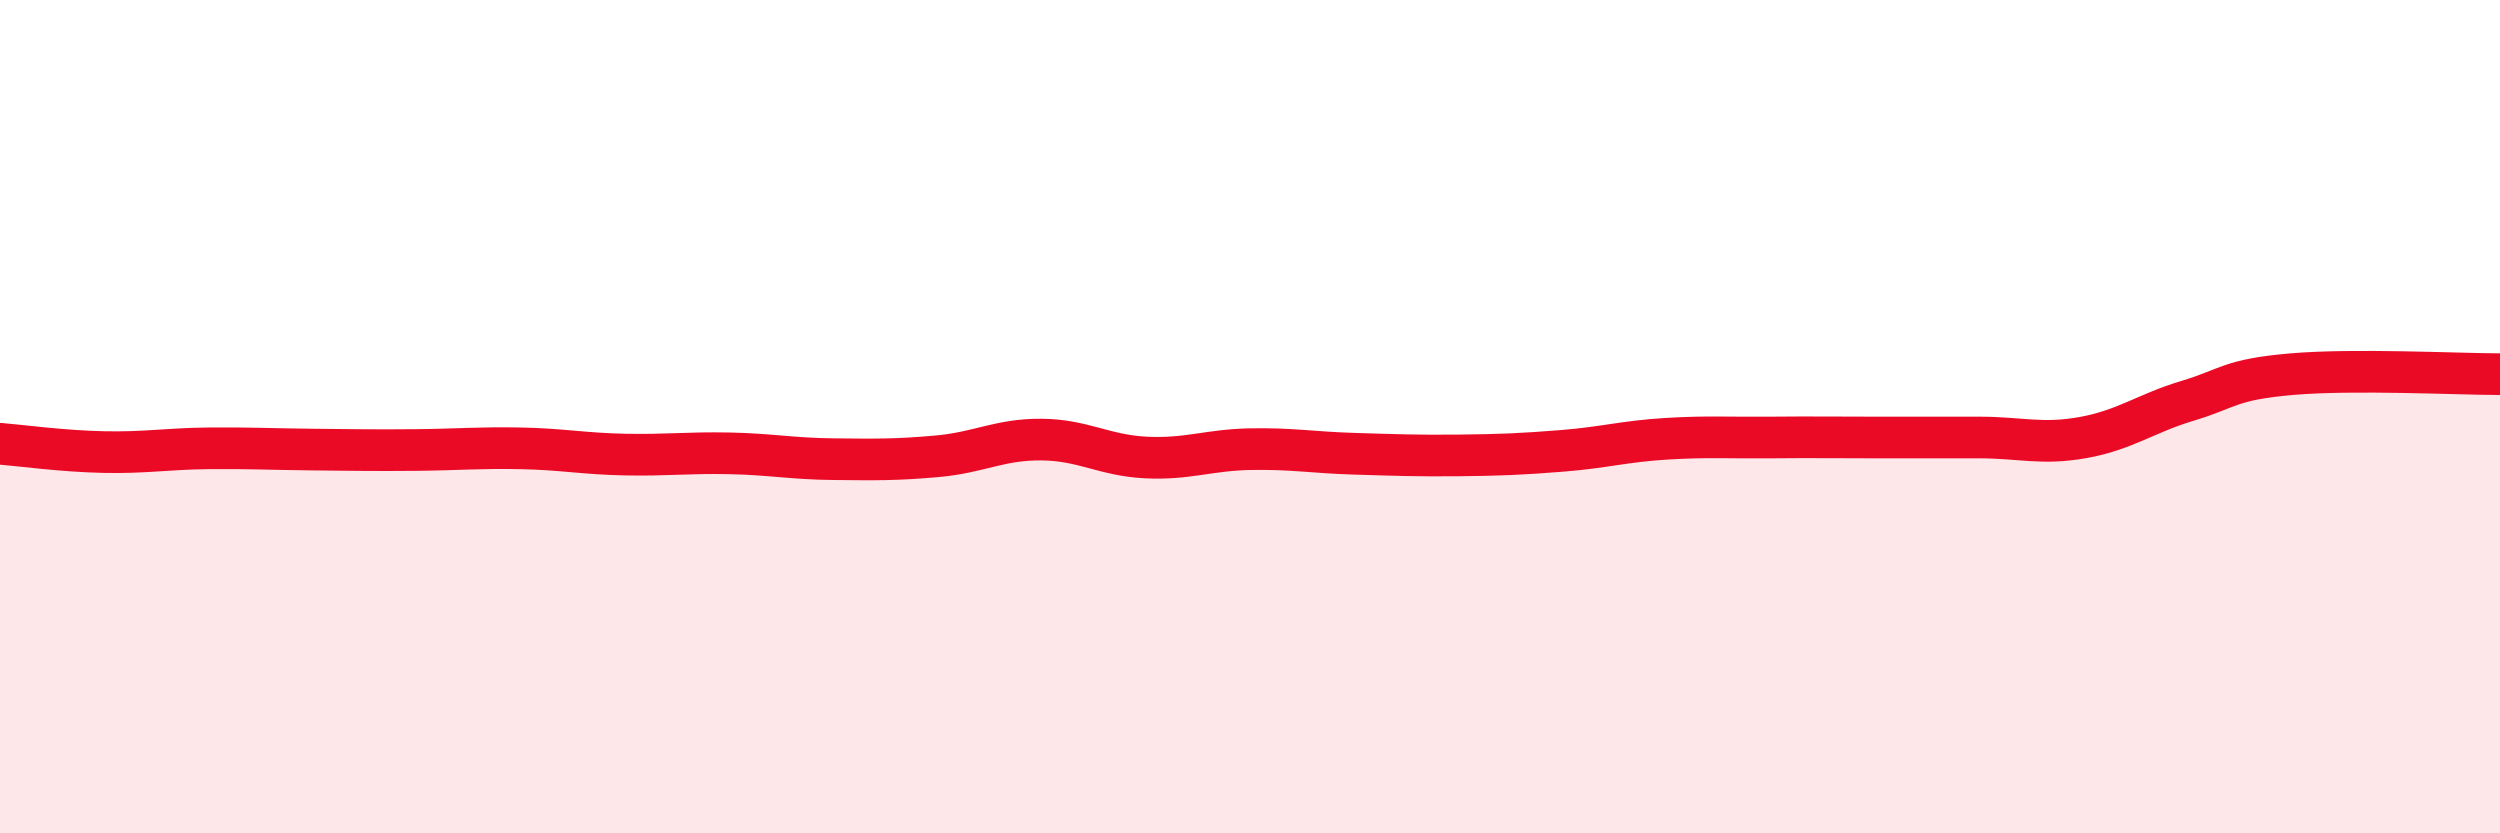
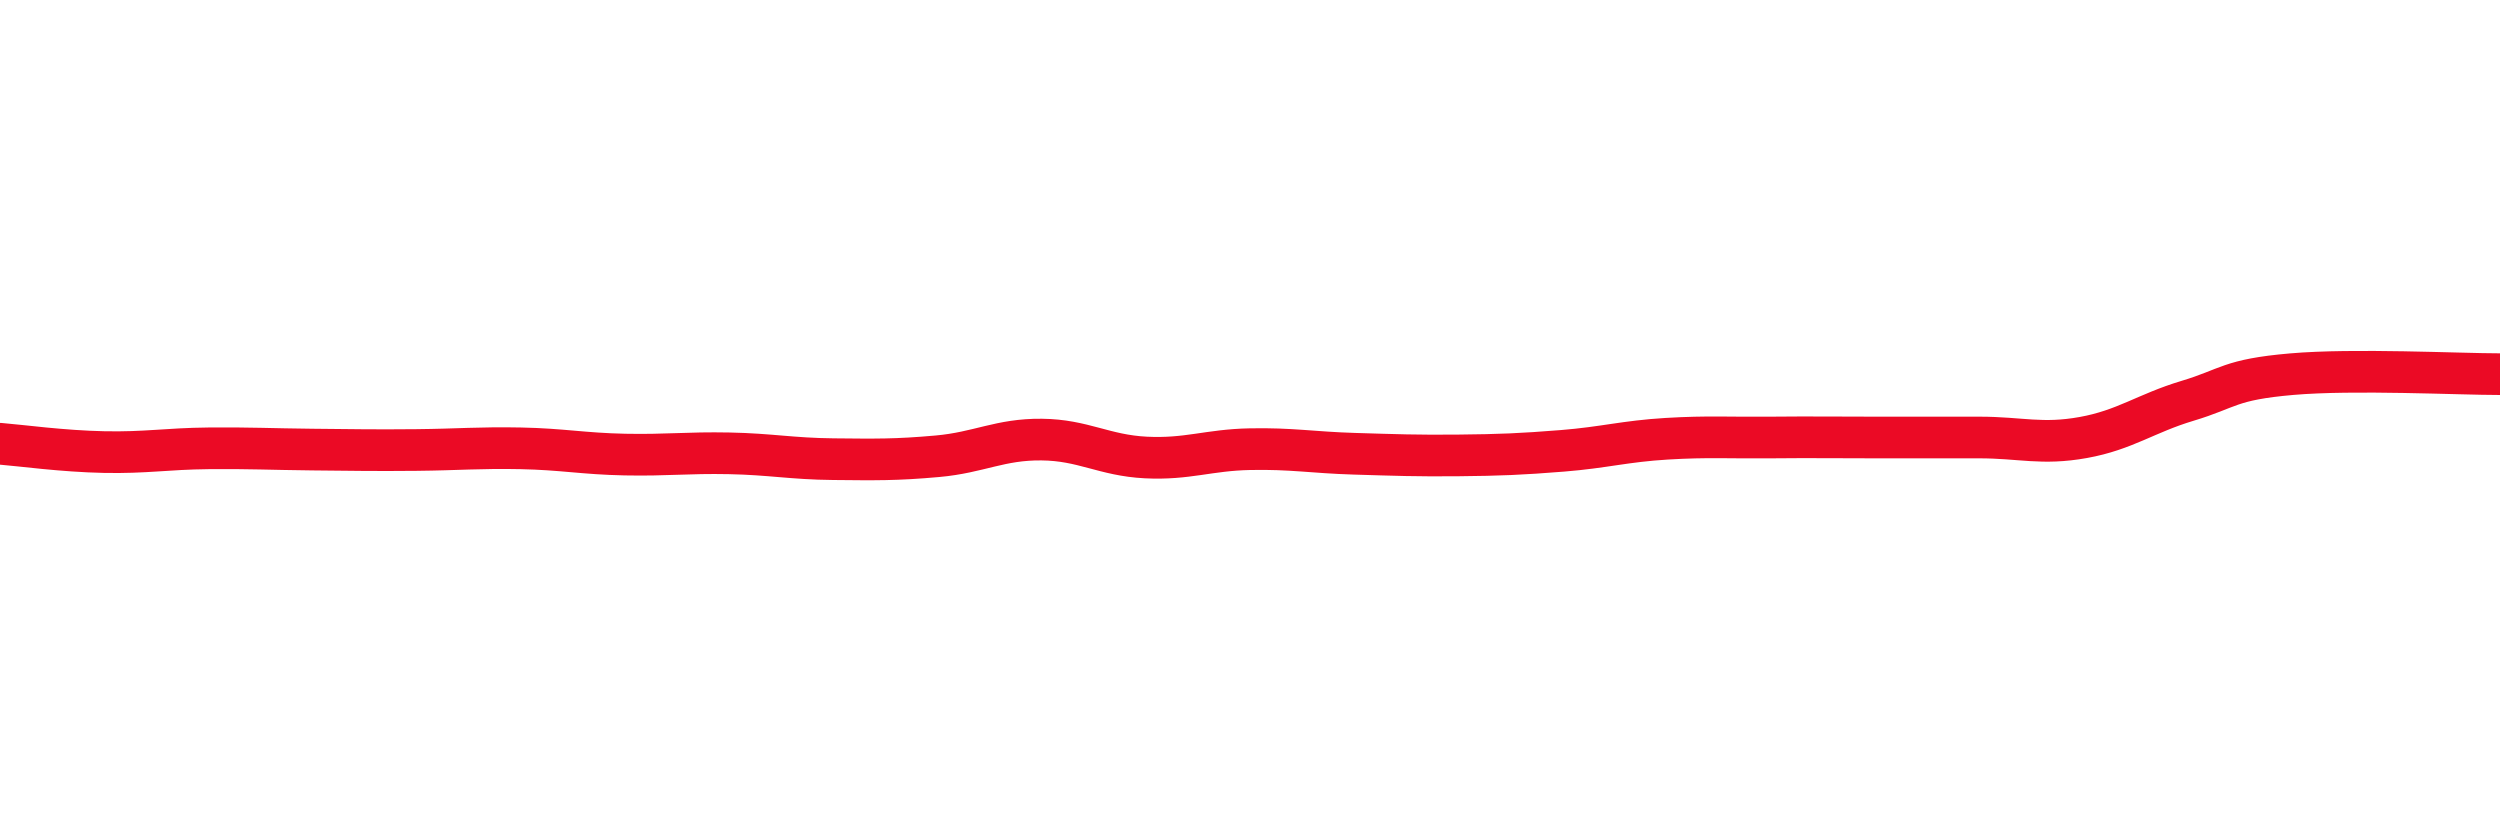
<svg xmlns="http://www.w3.org/2000/svg" width="60" height="20" viewBox="0 0 60 20">
-   <path d="M 0,10.65 C 0.5,10.69 1.5,10.83 2.5,10.85 C 3.5,10.87 4,10.77 5,10.76 C 6,10.75 6.5,10.78 7.5,10.79 C 8.5,10.8 9,10.81 10,10.8 C 11,10.79 11.5,10.74 12.5,10.76 C 13.5,10.78 14,10.89 15,10.91 C 16,10.93 16.5,10.86 17.5,10.88 C 18.5,10.9 19,11.01 20,11.02 C 21,11.03 21.5,11.04 22.5,10.95 C 23.5,10.86 24,10.54 25,10.55 C 26,10.56 26.5,10.93 27.5,10.98 C 28.5,11.03 29,10.8 30,10.78 C 31,10.76 31.5,10.86 32.5,10.89 C 33.5,10.92 34,10.94 35,10.93 C 36,10.92 36.5,10.9 37.5,10.82 C 38.5,10.74 39,10.59 40,10.53 C 41,10.47 41.5,10.51 42.5,10.5 C 43.5,10.49 44,10.5 45,10.5 C 46,10.5 46.5,10.5 47.5,10.5 C 48.5,10.5 49,10.68 50,10.5 C 51,10.32 51.5,9.92 52.5,9.62 C 53.5,9.32 53.5,9.11 55,8.98 C 56.5,8.85 59,8.98 60,8.98L60 20L0 20Z" fill="#EB0A25" opacity="0.1" stroke-linecap="round" stroke-linejoin="round" />
  <path d="M 0,10.65 C 0.5,10.69 1.5,10.83 2.5,10.85 C 3.5,10.87 4,10.77 5,10.76 C 6,10.75 6.5,10.78 7.5,10.79 C 8.5,10.8 9,10.81 10,10.8 C 11,10.79 11.5,10.74 12.5,10.76 C 13.5,10.78 14,10.89 15,10.91 C 16,10.93 16.5,10.86 17.5,10.88 C 18.5,10.9 19,11.01 20,11.02 C 21,11.03 21.5,11.04 22.5,10.95 C 23.5,10.86 24,10.54 25,10.55 C 26,10.56 26.5,10.93 27.5,10.98 C 28.5,11.03 29,10.8 30,10.78 C 31,10.76 31.5,10.86 32.5,10.89 C 33.5,10.92 34,10.94 35,10.93 C 36,10.92 36.5,10.9 37.5,10.82 C 38.5,10.74 39,10.59 40,10.53 C 41,10.47 41.5,10.51 42.5,10.5 C 43.5,10.49 44,10.5 45,10.5 C 46,10.5 46.5,10.5 47.5,10.5 C 48.5,10.5 49,10.68 50,10.5 C 51,10.32 51.5,9.92 52.5,9.62 C 53.5,9.32 53.5,9.11 55,8.98 C 56.5,8.85 59,8.98 60,8.98" stroke="#EB0A25" stroke-width="1" fill="none" stroke-linecap="round" stroke-linejoin="round" />
</svg>